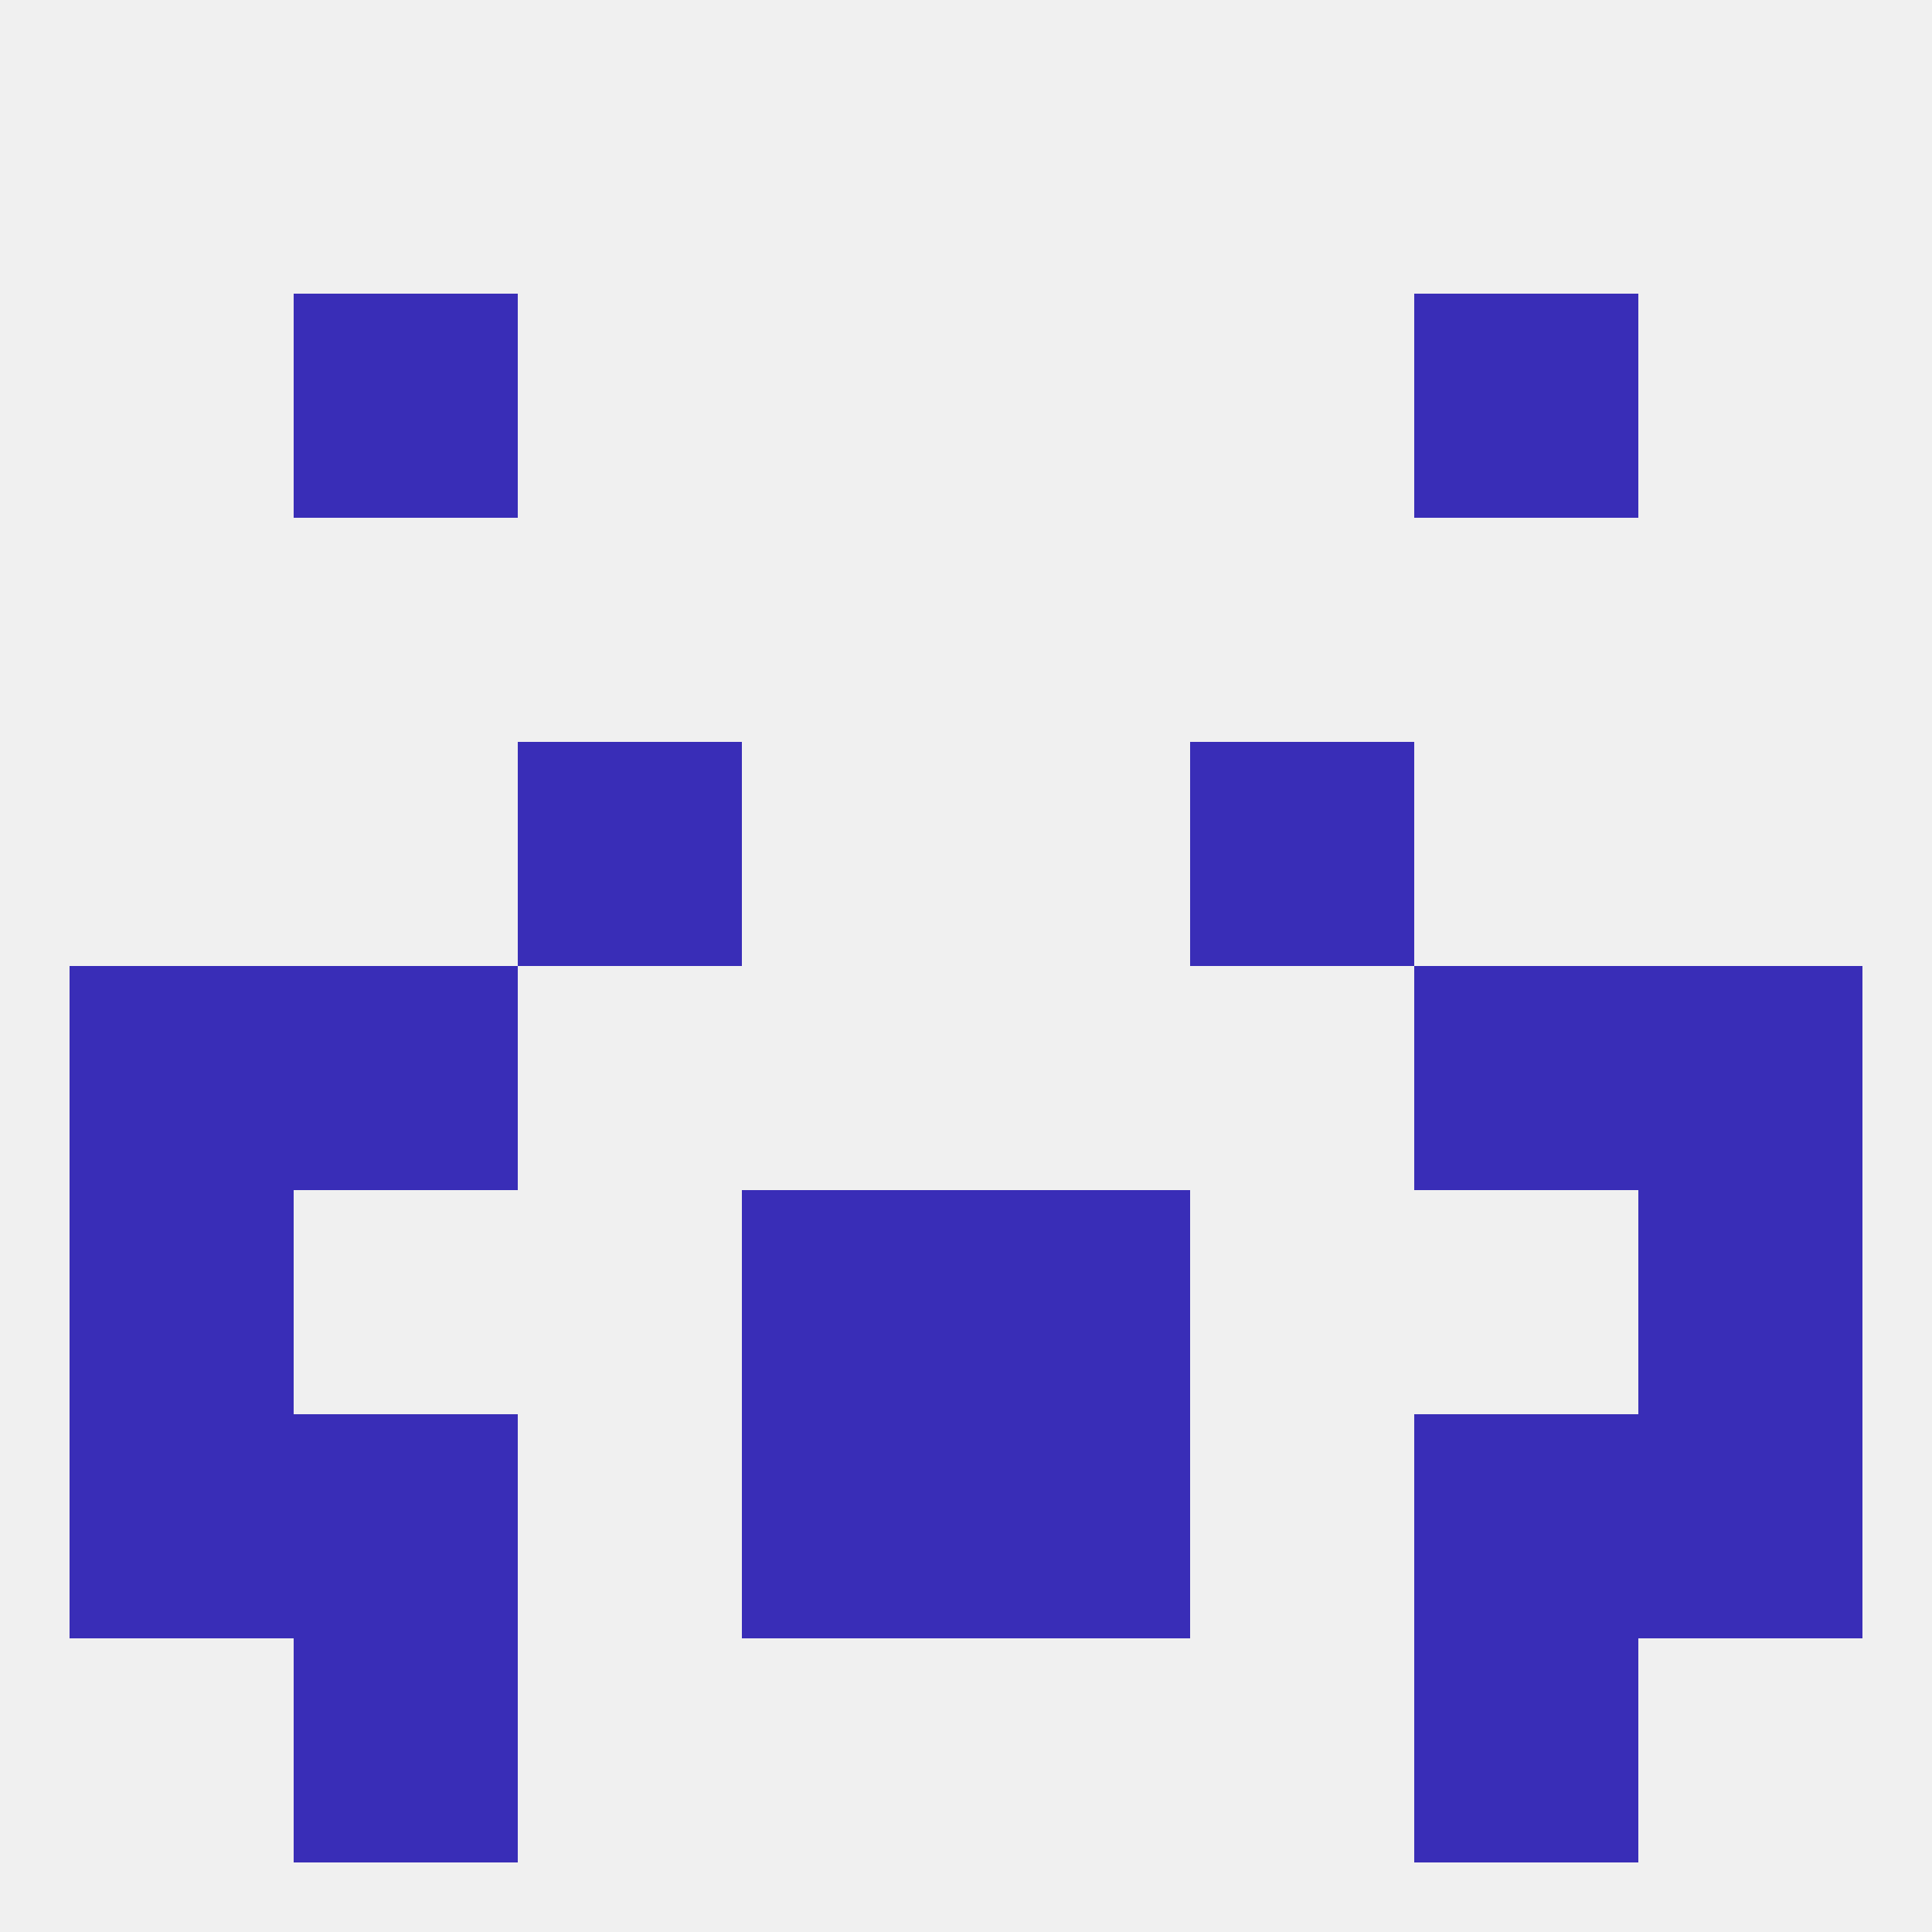
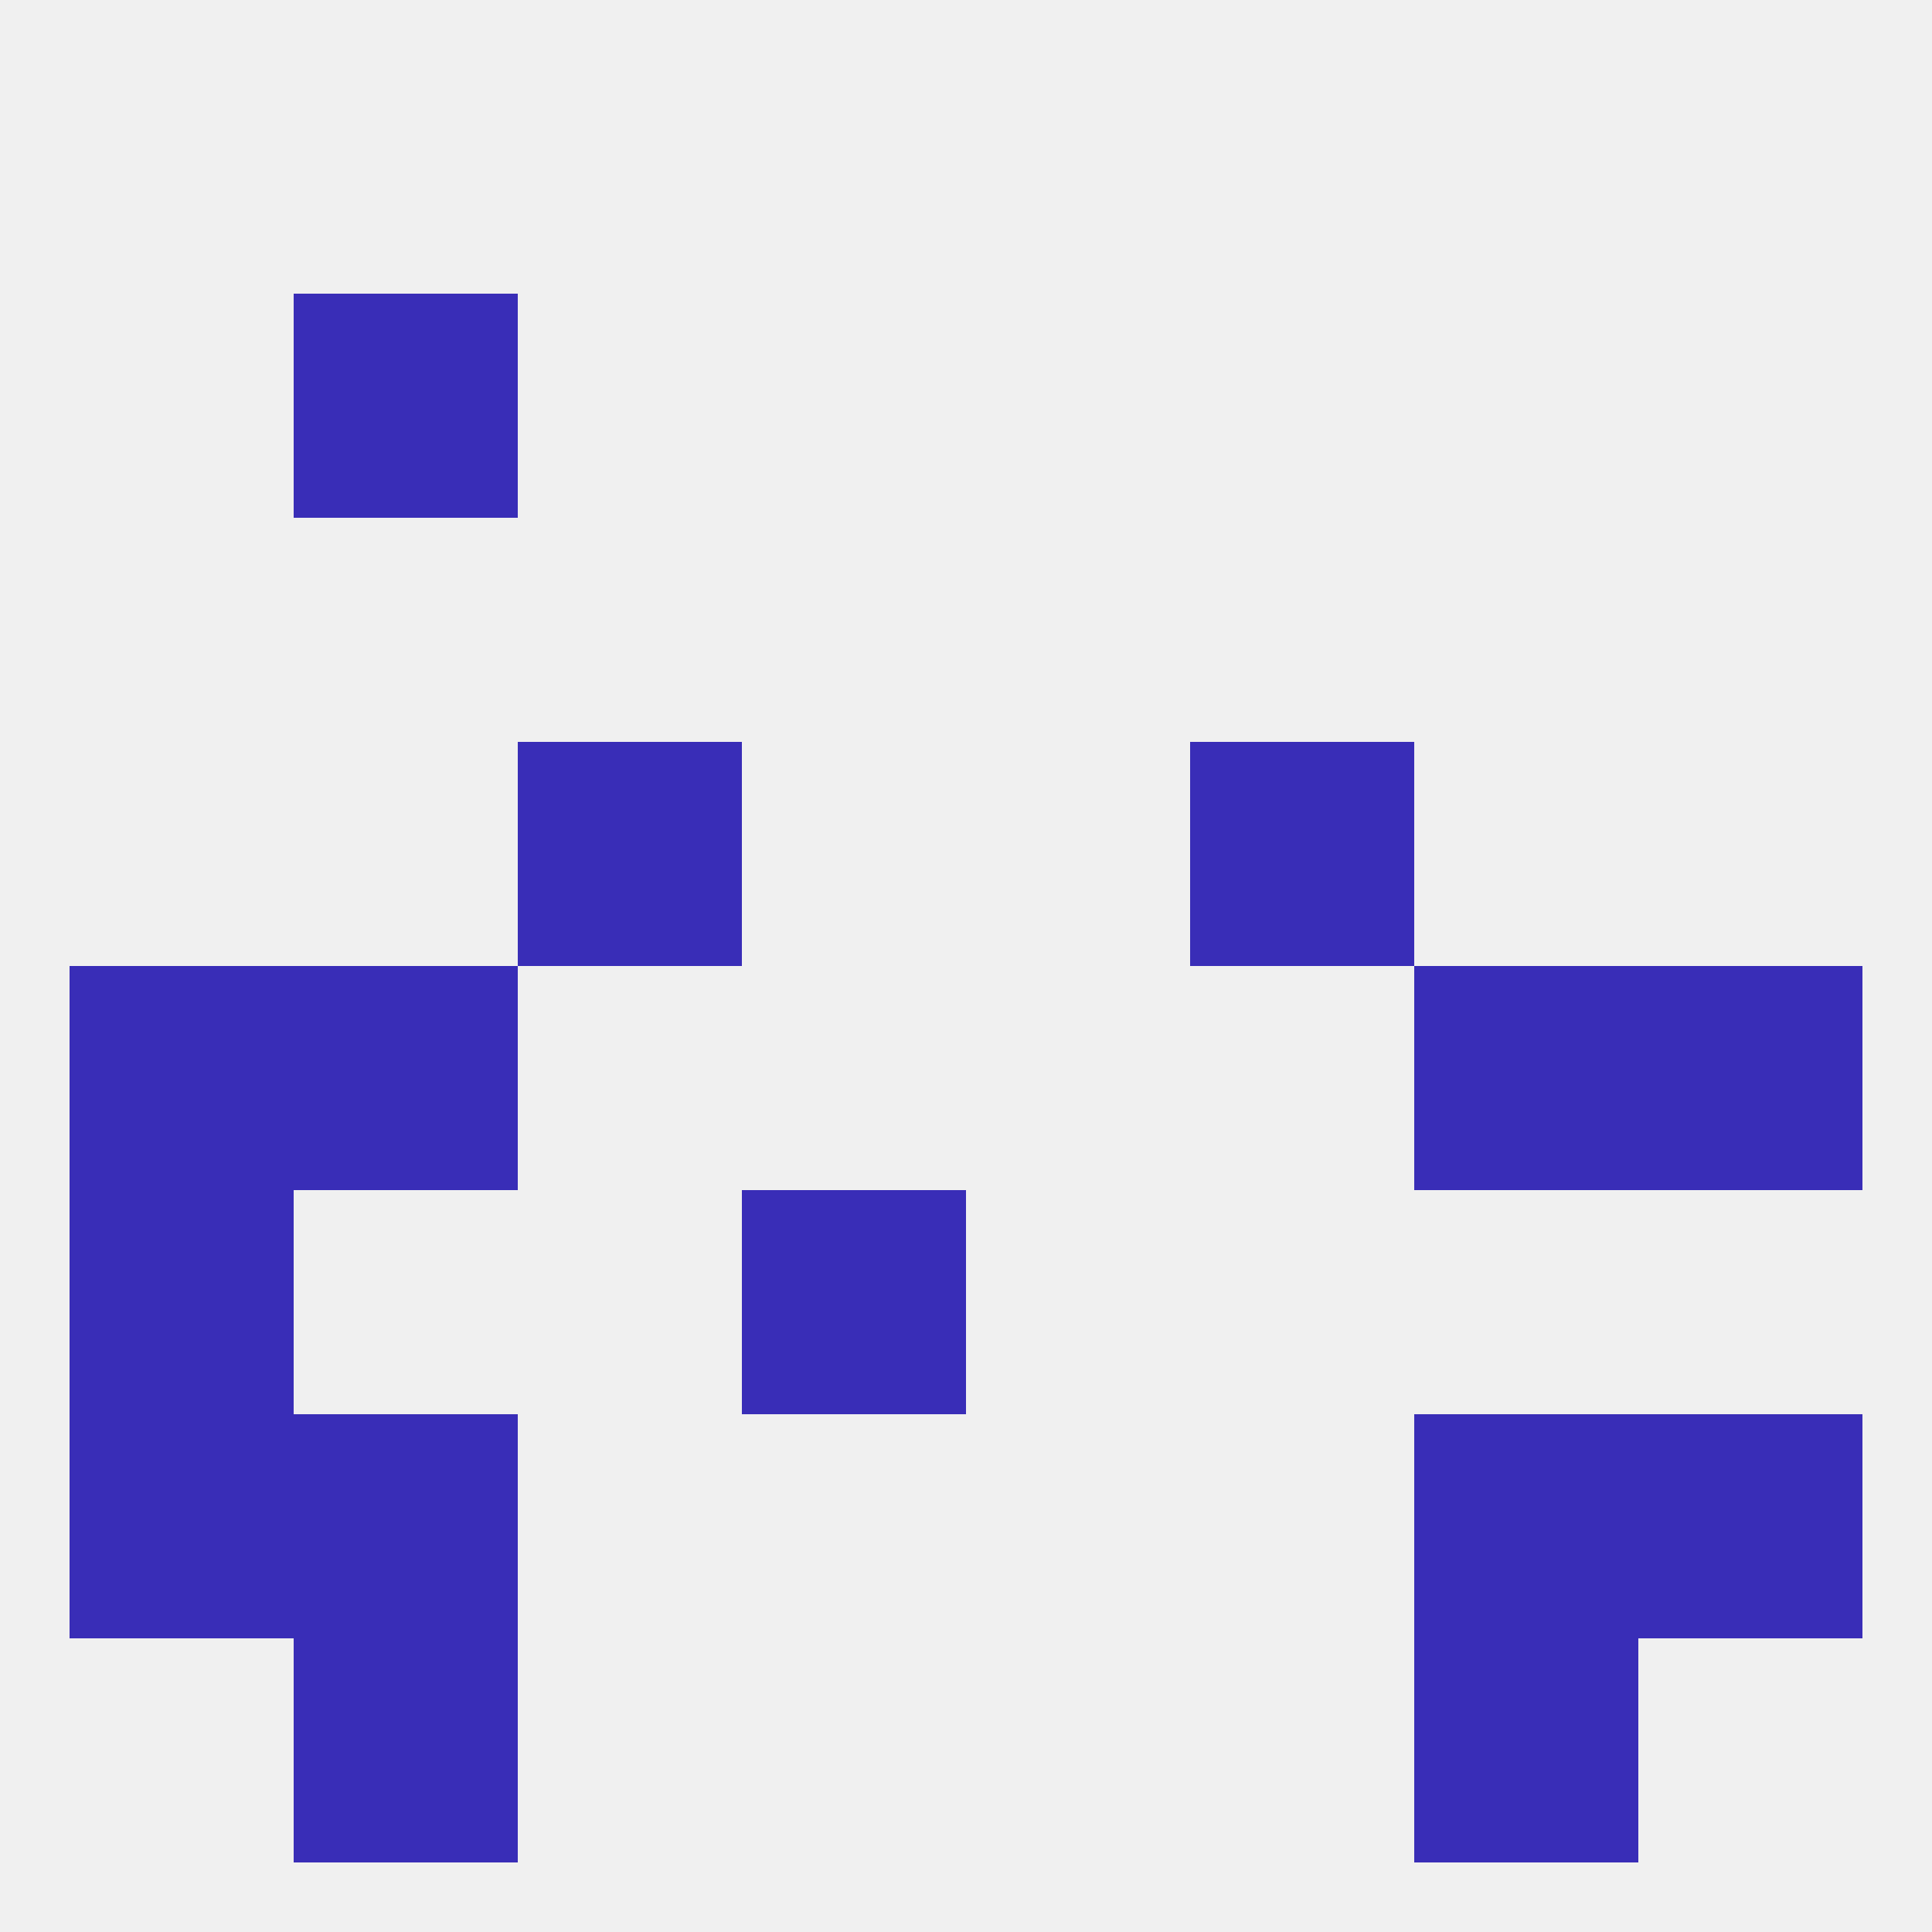
<svg xmlns="http://www.w3.org/2000/svg" version="1.1" baseprofile="full" width="250" height="250" viewBox="0 0 250 250">
  <rect width="100%" height="100%" fill="rgba(240,240,240,255)" />
  <rect x="9" y="154" width="29" height="29" fill="rgba(57,45,183,255)" />
-   <rect x="212" y="154" width="29" height="29" fill="rgba(57,45,183,255)" />
  <rect x="96" y="154" width="29" height="29" fill="rgba(57,45,183,255)" />
-   <rect x="125" y="154" width="29" height="29" fill="rgba(57,45,183,255)" />
  <rect x="9" y="183" width="29" height="29" fill="rgba(57,45,183,255)" />
  <rect x="212" y="183" width="29" height="29" fill="rgba(57,45,183,255)" />
  <rect x="38" y="183" width="29" height="29" fill="rgba(57,45,183,255)" />
  <rect x="183" y="183" width="29" height="29" fill="rgba(57,45,183,255)" />
-   <rect x="96" y="183" width="29" height="29" fill="rgba(57,45,183,255)" />
-   <rect x="125" y="183" width="29" height="29" fill="rgba(57,45,183,255)" />
  <rect x="38" y="212" width="29" height="29" fill="rgba(57,45,183,255)" />
  <rect x="183" y="212" width="29" height="29" fill="rgba(57,45,183,255)" />
  <rect x="67" y="96" width="29" height="29" fill="rgba(57,45,183,255)" />
  <rect x="154" y="96" width="29" height="29" fill="rgba(57,45,183,255)" />
  <rect x="38" y="38" width="29" height="29" fill="rgba(57,45,183,255)" />
-   <rect x="183" y="38" width="29" height="29" fill="rgba(57,45,183,255)" />
  <rect x="9" y="125" width="29" height="29" fill="rgba(57,45,183,255)" />
  <rect x="212" y="125" width="29" height="29" fill="rgba(57,45,183,255)" />
  <rect x="38" y="125" width="29" height="29" fill="rgba(57,45,183,255)" />
  <rect x="183" y="125" width="29" height="29" fill="rgba(57,45,183,255)" />
</svg>